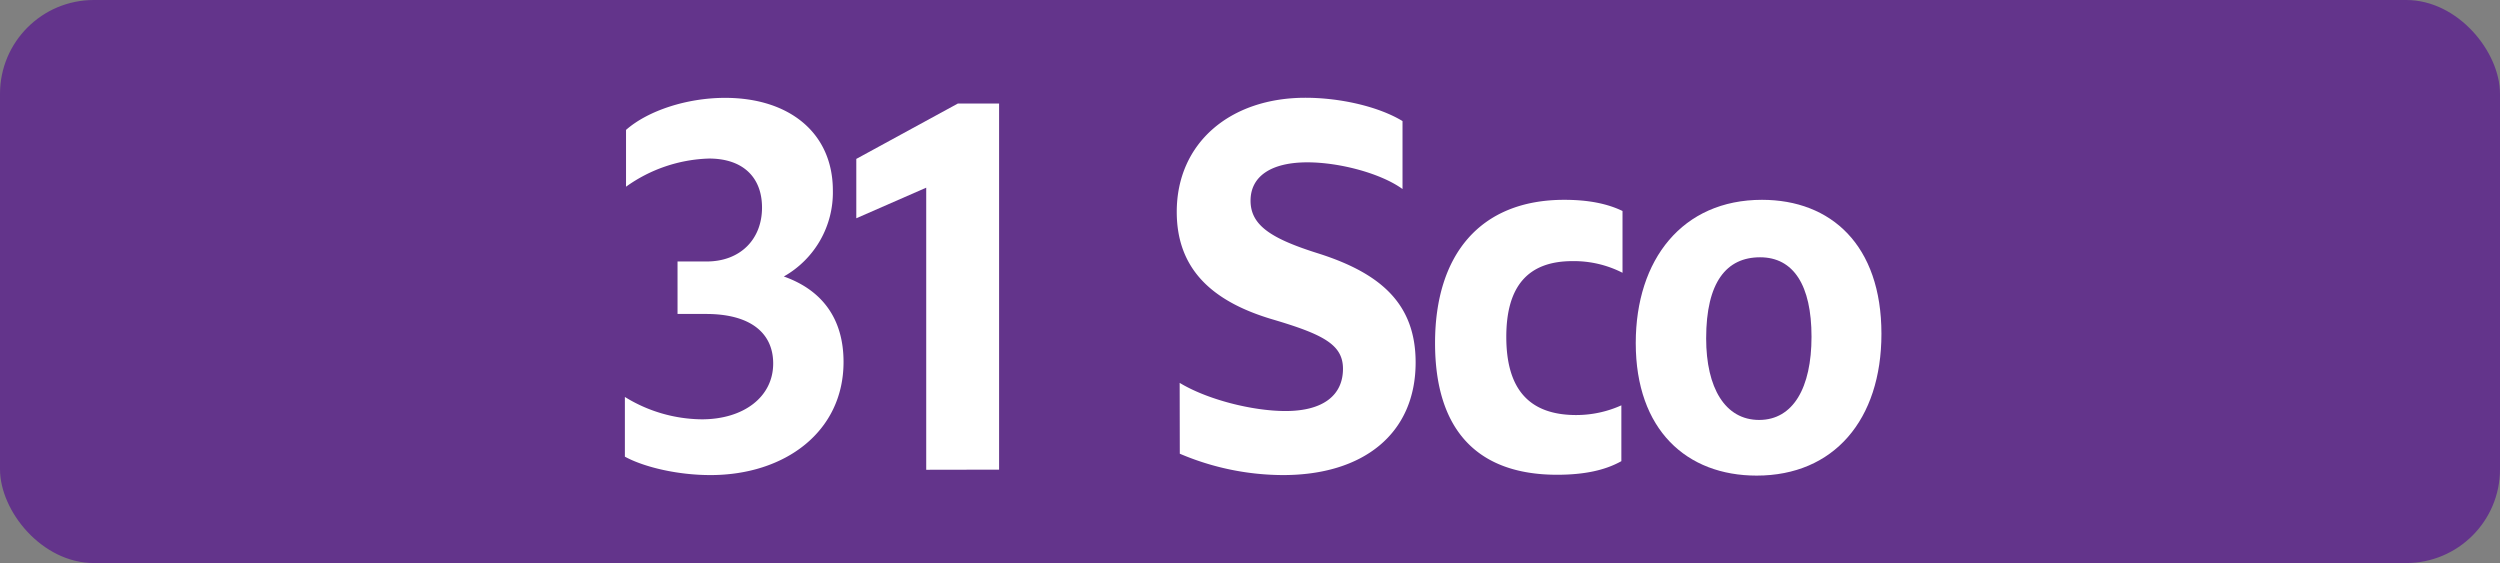
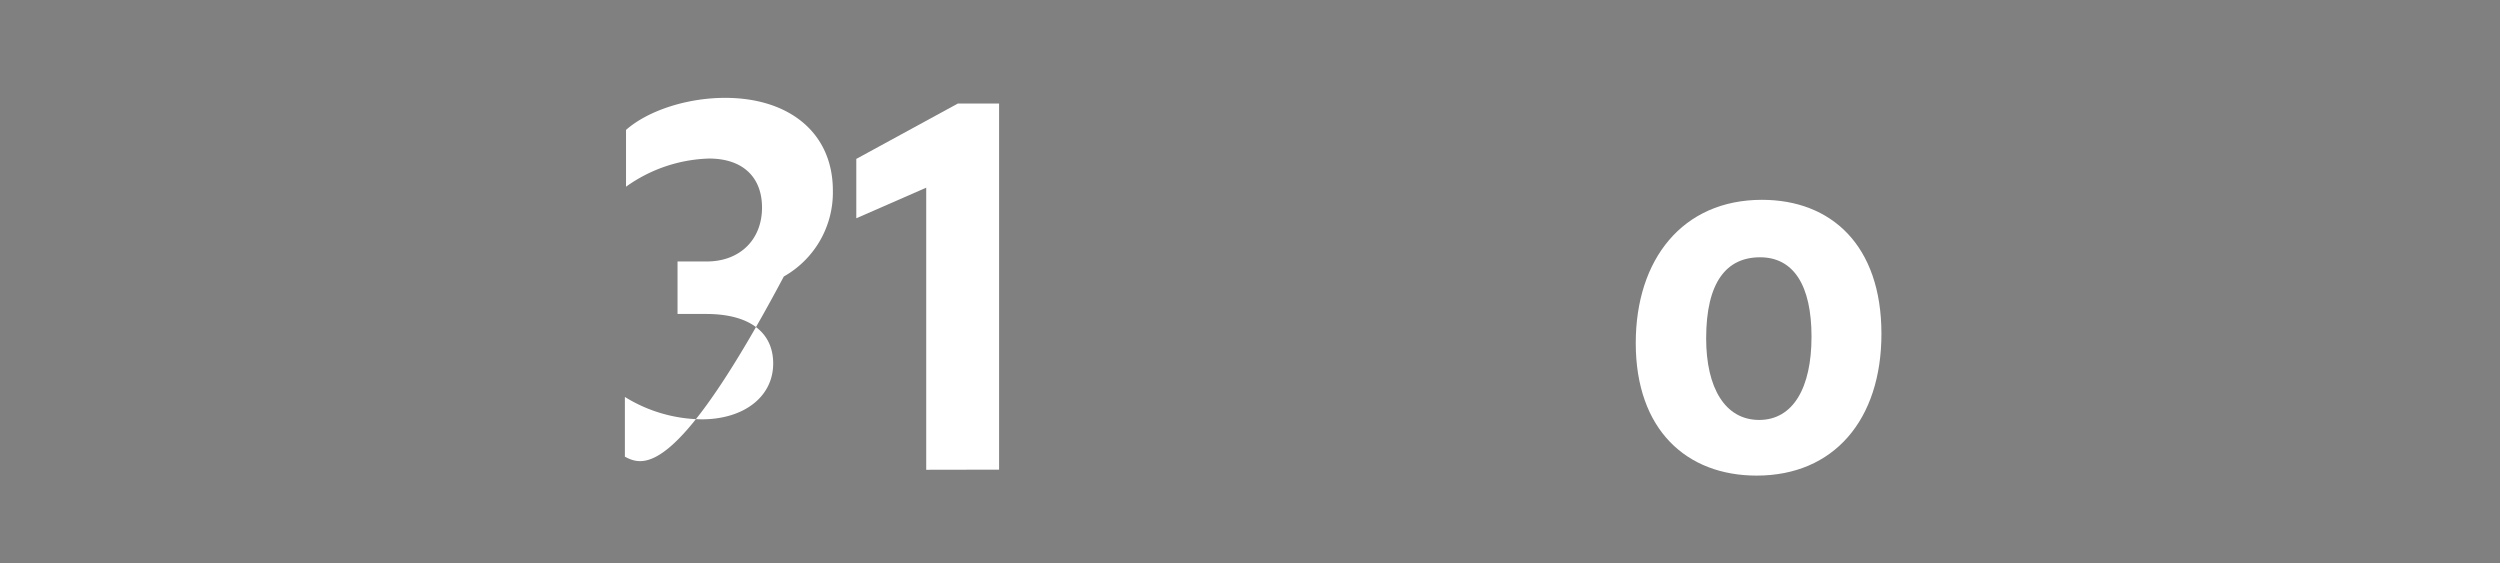
<svg xmlns="http://www.w3.org/2000/svg" id="Calque_1" data-name="Calque 1" viewBox="0 0 566.39 127.56">
  <rect x="0" y="0" width="566.39" height="127.56" fill="#808080" stroke="none" />
  <defs>
    <style>.cls-1{fill:#63348b;}.cls-2{fill:#fff;}.cls-3{fill:none;stroke:#1d1d1b;stroke-miterlimit:10;stroke-width:0.1px;stroke-dasharray:1.2;}</style>
  </defs>
-   <rect class="cls-1" width="566.39" height="127.56" rx="21.26" />
-   <path class="cls-2" d="M141.57,103.46V89.93A33.63,33.63,0,0,0,159,95c9.46,0,16.17-5.06,16.17-12.65,0-7-5.28-11.22-15.18-11.22h-6.49V59.24h6.6c7.59,0,12.54-5,12.54-12.21,0-6.93-4.4-11.11-12-11.11a33.9,33.9,0,0,0-18.81,6.38V29.43c5-4.4,13.86-7.26,22.44-7.26,14.52,0,24.42,7.92,24.42,21a21.85,21.85,0,0,1-11.11,19.47c8.69,3.08,13.53,9.57,13.53,19.36,0,15.84-13.31,25.63-30.14,25.63C153.67,107.64,146,105.88,141.57,103.46Z" />
+   <path class="cls-2" d="M141.57,103.46V89.93A33.63,33.63,0,0,0,159,95c9.46,0,16.17-5.06,16.17-12.65,0-7-5.28-11.22-15.18-11.22h-6.49V59.24h6.6c7.59,0,12.54-5,12.54-12.21,0-6.93-4.4-11.11-12-11.11a33.9,33.9,0,0,0-18.81,6.38V29.43c5-4.4,13.86-7.26,22.44-7.26,14.52,0,24.42,7.92,24.42,21a21.85,21.85,0,0,1-11.11,19.47C153.67,107.64,146,105.88,141.57,103.46Z" />
  <path class="cls-2" d="M209.84,106.43V42.52L194,49.45V36l23-12.54h9.35v82.94Z" />
-   <path class="cls-2" d="M267.26,86.74c6.16,3.74,16.39,6.38,24,6.38,8.58,0,13-3.63,13-9.57,0-5.5-4.51-7.81-16.06-11.22C274.52,68.26,266.6,60.89,266.6,48c0-15.62,12.1-25.85,29.15-25.85,7.92,0,16.61,2,22,5.28v15.4c-4.84-3.52-14.19-6.05-21.56-6.05-8.25,0-12.87,3.19-12.87,8.69,0,5.72,4.95,8.69,15.51,12,14.08,4.51,21.89,11.44,21.89,24.64,0,16.28-12,25.52-30,25.52a59.91,59.91,0,0,1-23.43-4.84Z" />
-   <path class="cls-2" d="M325.12,77.72c0-19.91,10.13-32.45,29.27-32.45,5.17,0,9.56.77,13.2,2.53v14a24.17,24.17,0,0,0-11.33-2.64c-10.12,0-15,5.72-15,17.16,0,11.66,5,17.71,15.85,17.71a24.83,24.83,0,0,0,10.22-2.2v12.65c-3.74,2.09-8.46,3.08-14.63,3.08C334.59,107.53,325.12,97.3,325.12,77.72Z" />
  <path class="cls-2" d="M370.59,77.72c0-18.92,10.56-32.45,28.6-32.45,15.62,0,27.06,10.23,27.06,30.36,0,19.47-10.78,32.12-28.27,32.12C382.14,107.75,370.59,97.41,370.59,77.72Zm39.82-1.43c0-11.66-4.07-18-11.66-18s-12.21,5.61-12.21,18.37c0,11.22,4.29,18.48,12,18.48S410.41,87.84,410.41,76.29Z" />
  <path class="cls-3" d="M51.1,36.85" />
  <path class="cls-3" d="M51.1,0" />
  <path class="cls-3" d="M51.1,36.85" />
  <path class="cls-3" d="M51.1,0" />
</svg>